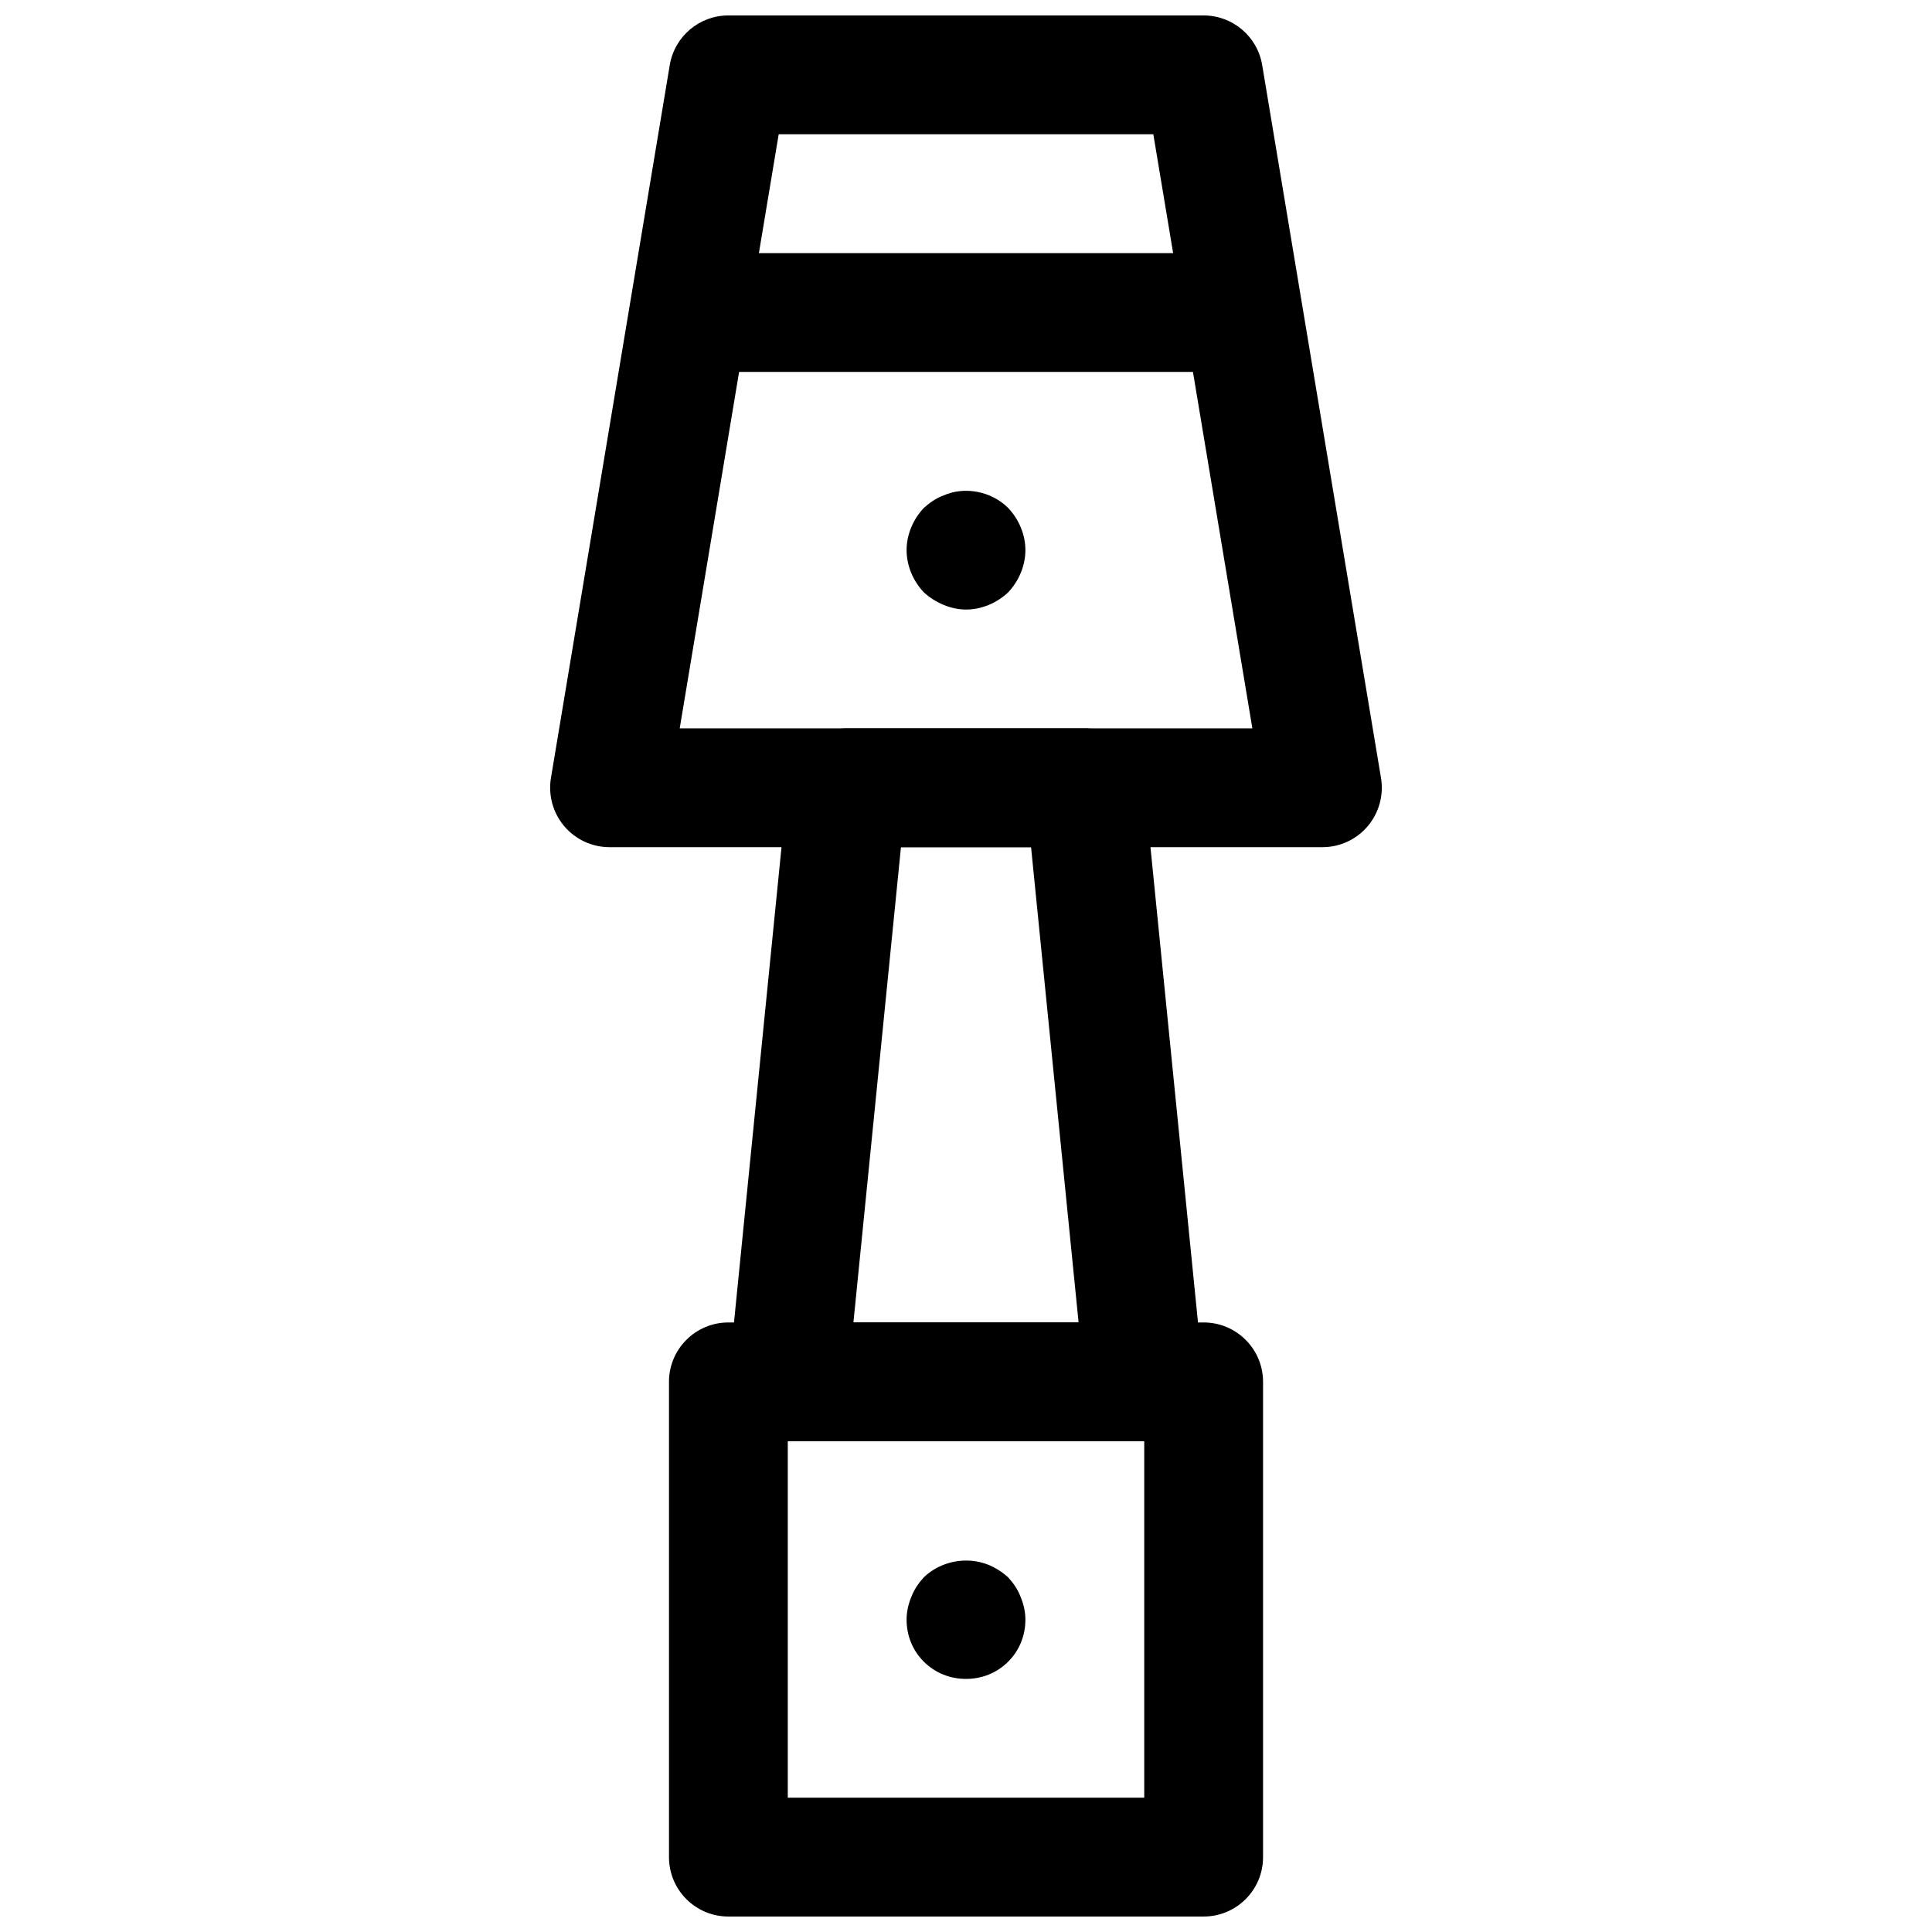
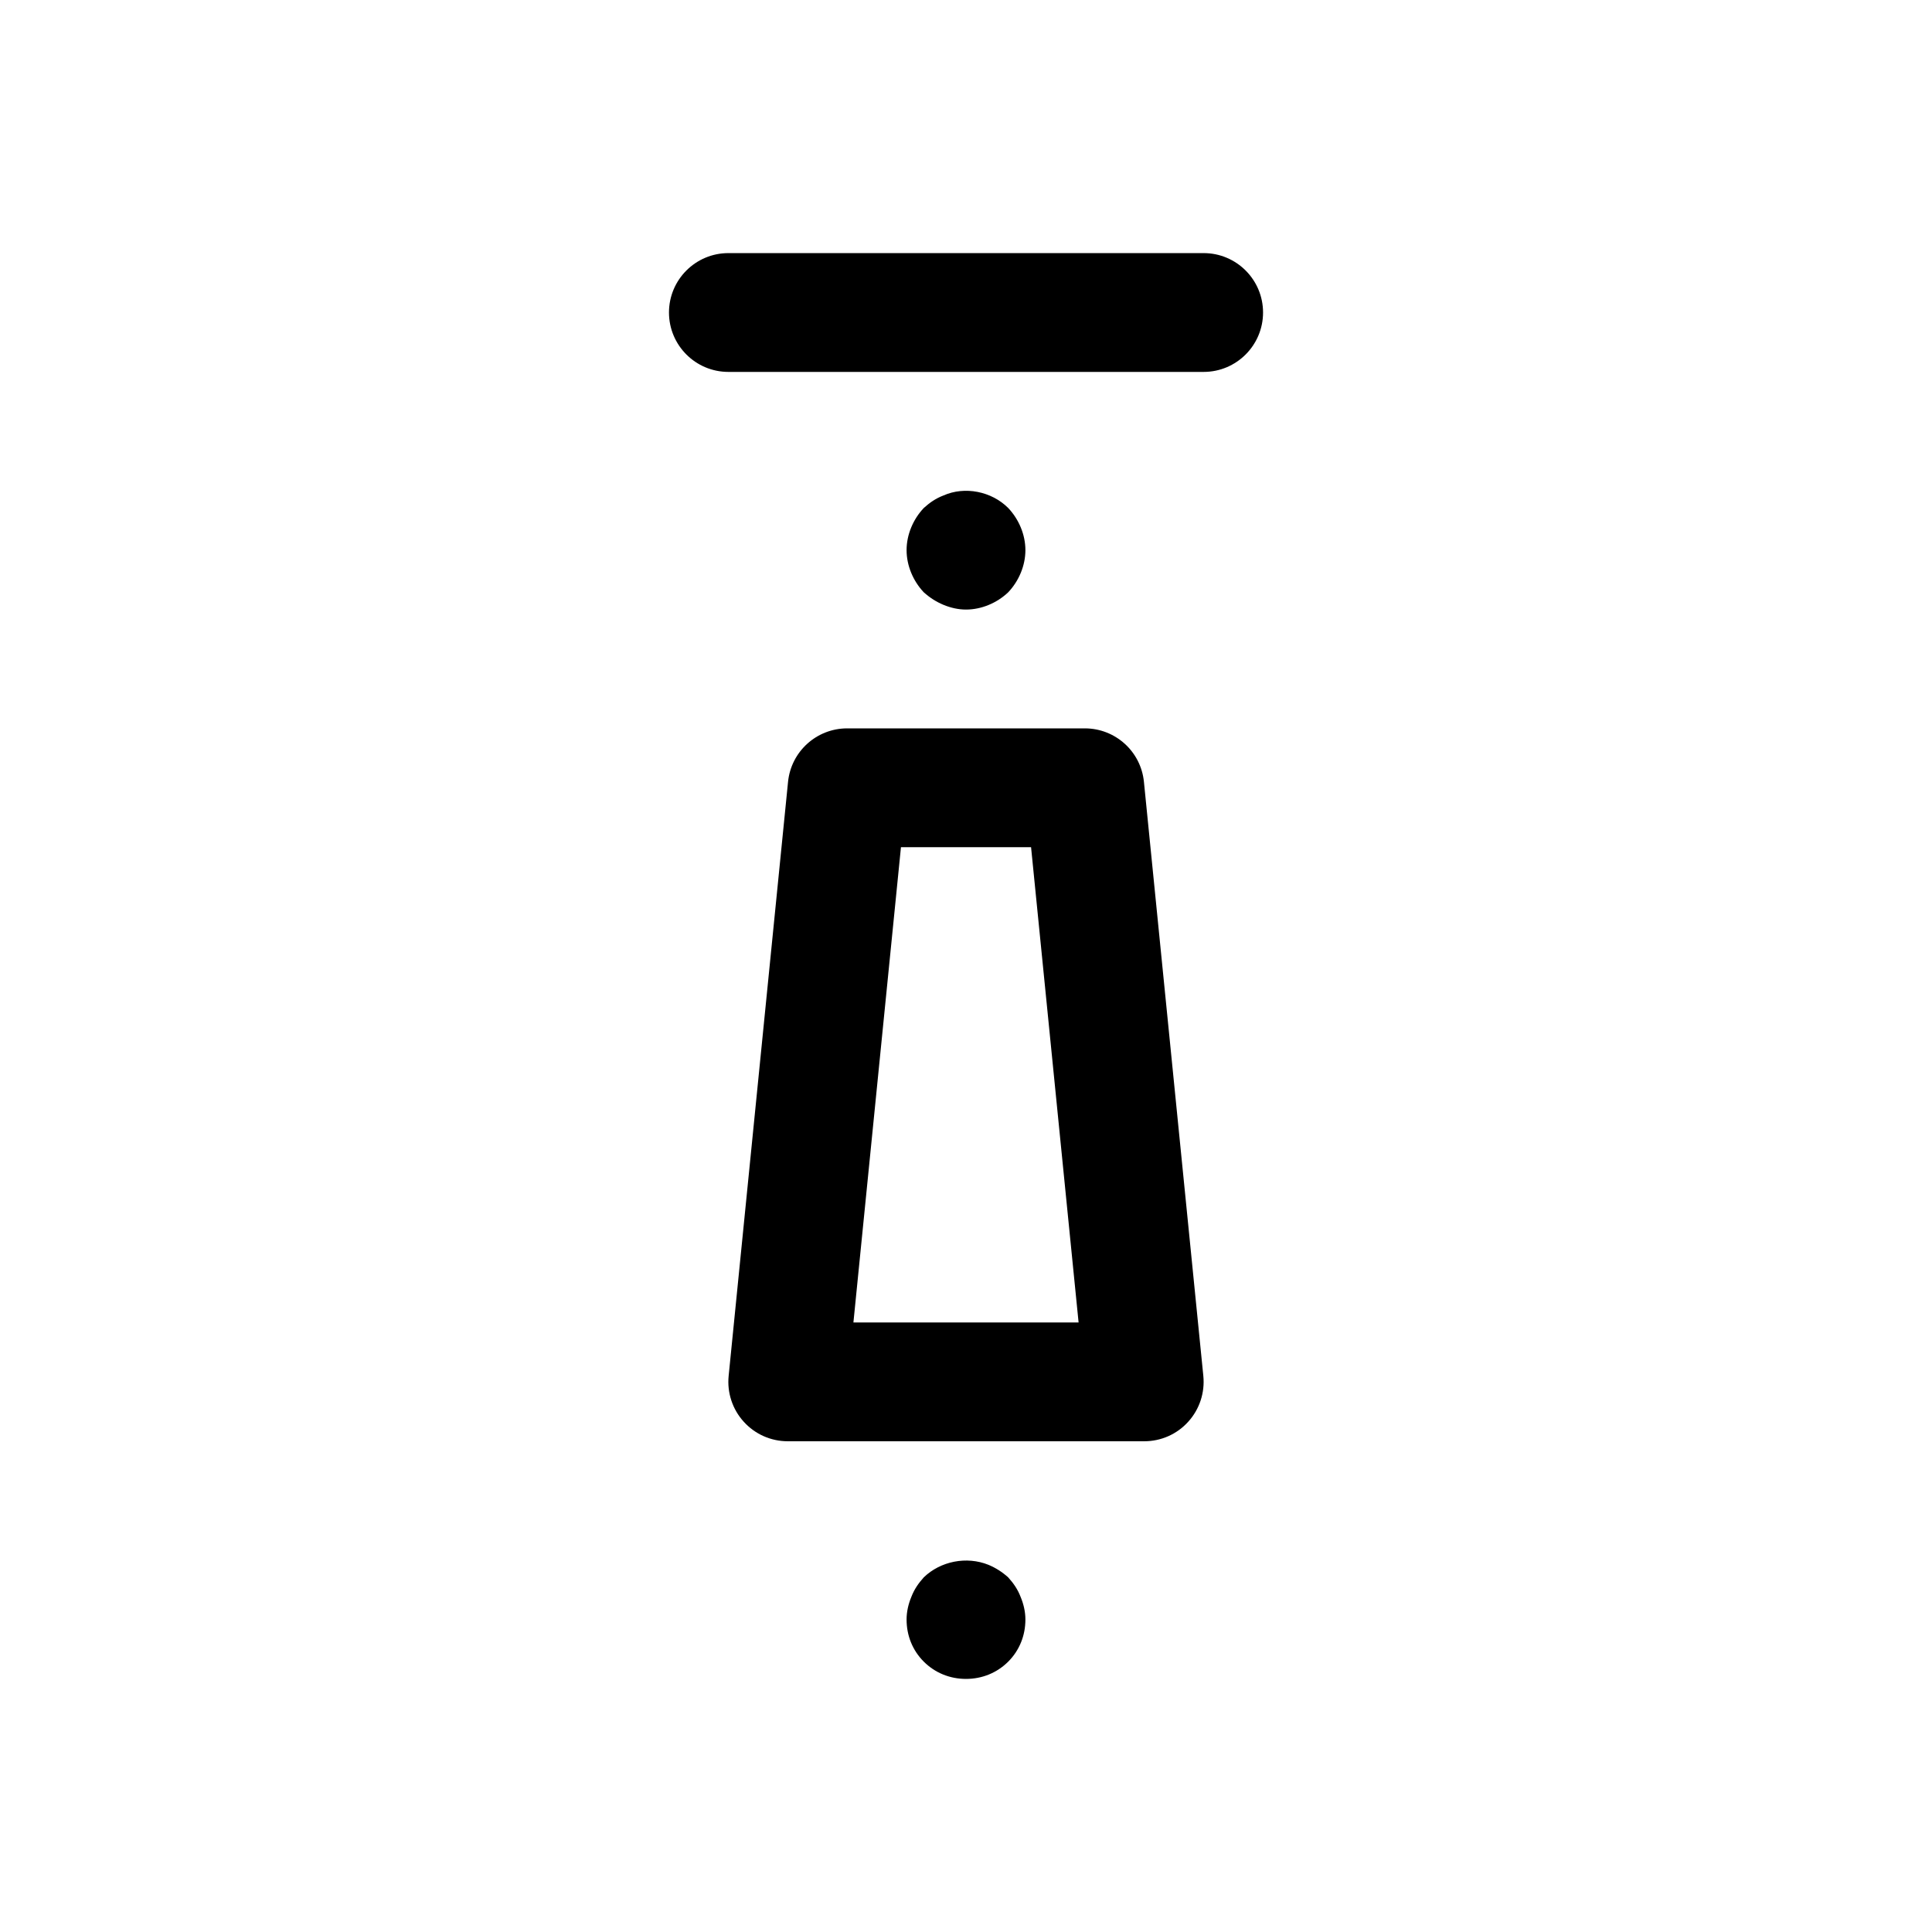
<svg xmlns="http://www.w3.org/2000/svg" width="800px" height="800px" version="1.1" viewBox="144 144 512 512">
  <defs>
    <clipPath id="b">
-       <path d="m289 148.09h222v220.91h-222z" />
+       <path d="m289 148.09h222h-222z" />
    </clipPath>
    <clipPath id="a">
      <path d="m321 494h158v157.9h-158z" />
    </clipPath>
  </defs>
  <g clip-path="url(#b)">
    <path d="m494.46 368.51h-188.93c-4.629 0-9.02-2.031-12.012-5.574-2.992-3.543-4.266-8.203-3.512-12.77l31.488-188.93c1.258-7.57 7.824-13.145 15.523-13.145h125.95c7.699 0 14.266 5.574 15.523 13.145l31.488 188.93c0.754 4.566-0.52 9.227-3.512 12.77-2.992 3.543-7.387 5.574-12.016 5.574zm-170.33-31.488h151.76l-26.246-157.44h-99.281z" />
  </g>
  <path d="m400 305.54c-2.047 0-4.094-0.473-5.984-1.258-1.891-0.789-3.621-1.891-5.195-3.305-2.836-2.996-4.566-7.09-4.566-11.184s1.73-8.188 4.566-11.18c1.574-1.418 3.148-2.519 5.195-3.305 5.668-2.519 12.754-1.102 17.16 3.305 2.836 2.992 4.566 7.086 4.566 11.18s-1.73 8.188-4.566 11.18c-2.992 2.832-7.082 4.566-11.176 4.566z" />
  <path d="m462.98 242.56h-125.95c-8.691 0-15.742-7.055-15.742-15.742 0-8.691 7.055-15.742 15.742-15.742h125.95c8.691 0 15.742 7.055 15.742 15.742s-7.055 15.742-15.742 15.742z" />
  <g clip-path="url(#a)">
-     <path d="m462.98 651.9h-125.95c-8.691 0-15.742-7.039-15.742-15.742v-125.95c0-8.707 7.055-15.742 15.742-15.742h125.95c8.691 0 15.742 7.039 15.742 15.742v125.95c0 8.707-7.055 15.742-15.742 15.742zm-110.21-31.488h94.465v-94.465h-94.465z" />
-   </g>
+     </g>
  <path d="m400 588.93c-4.25 0-8.188-1.59-11.18-4.566-2.992-2.988-4.566-6.926-4.566-11.176 0-2.047 0.473-4.094 1.258-5.984 0.789-2.047 1.891-3.621 3.305-5.195 4.41-4.266 11.336-5.668 17.16-3.305 1.891 0.789 3.621 1.891 5.195 3.305 1.418 1.574 2.519 3.148 3.305 5.195 0.793 1.891 1.266 3.938 1.266 5.984 0 4.25-1.574 8.188-4.566 11.18-2.992 2.973-6.926 4.562-11.176 4.562z" />
  <path d="m447.23 525.95h-94.465c-4.457 0-8.691-1.875-11.668-5.18-2.992-3.289-4.441-7.699-4-12.137l15.742-157.44c0.809-8.043 7.578-14.168 15.672-14.168h62.977c8.094 0 14.863 6.125 15.664 14.168l15.742 157.44c0.441 4.426-1.008 8.848-4 12.137-2.973 3.309-7.207 5.18-11.664 5.18zm-77.066-31.488h59.672l-12.594-125.95h-34.48z" />
</svg>